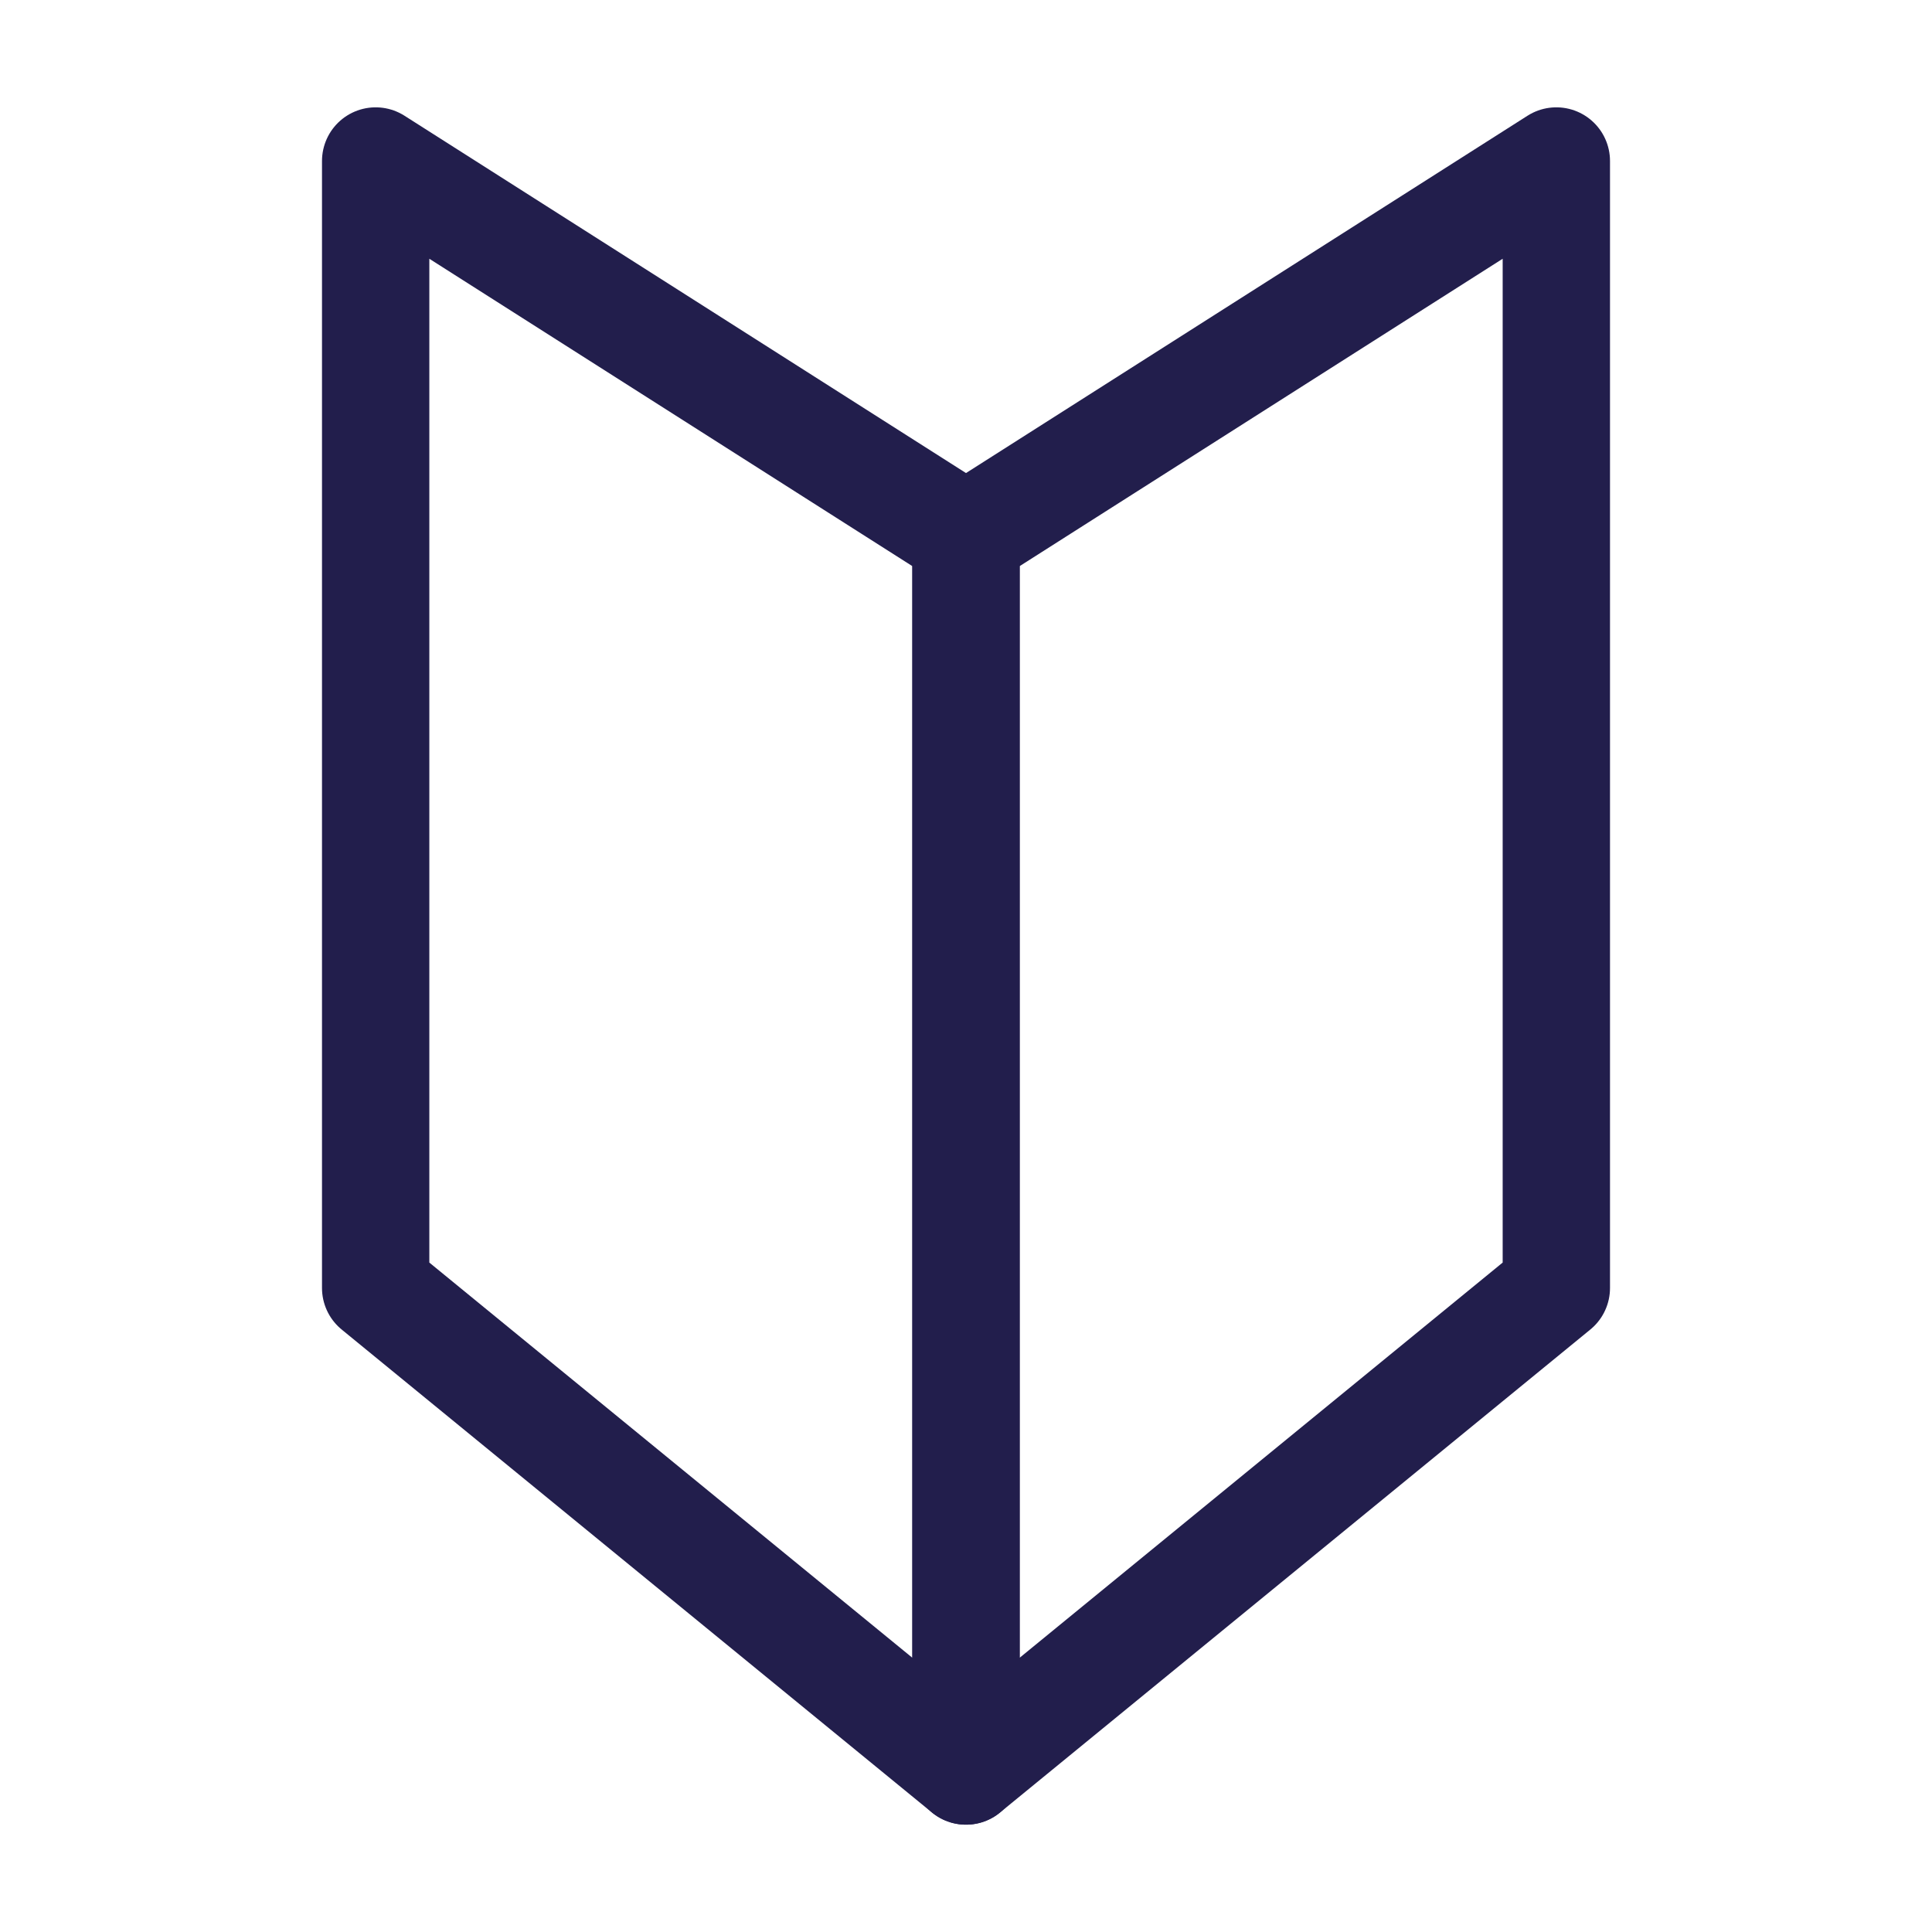
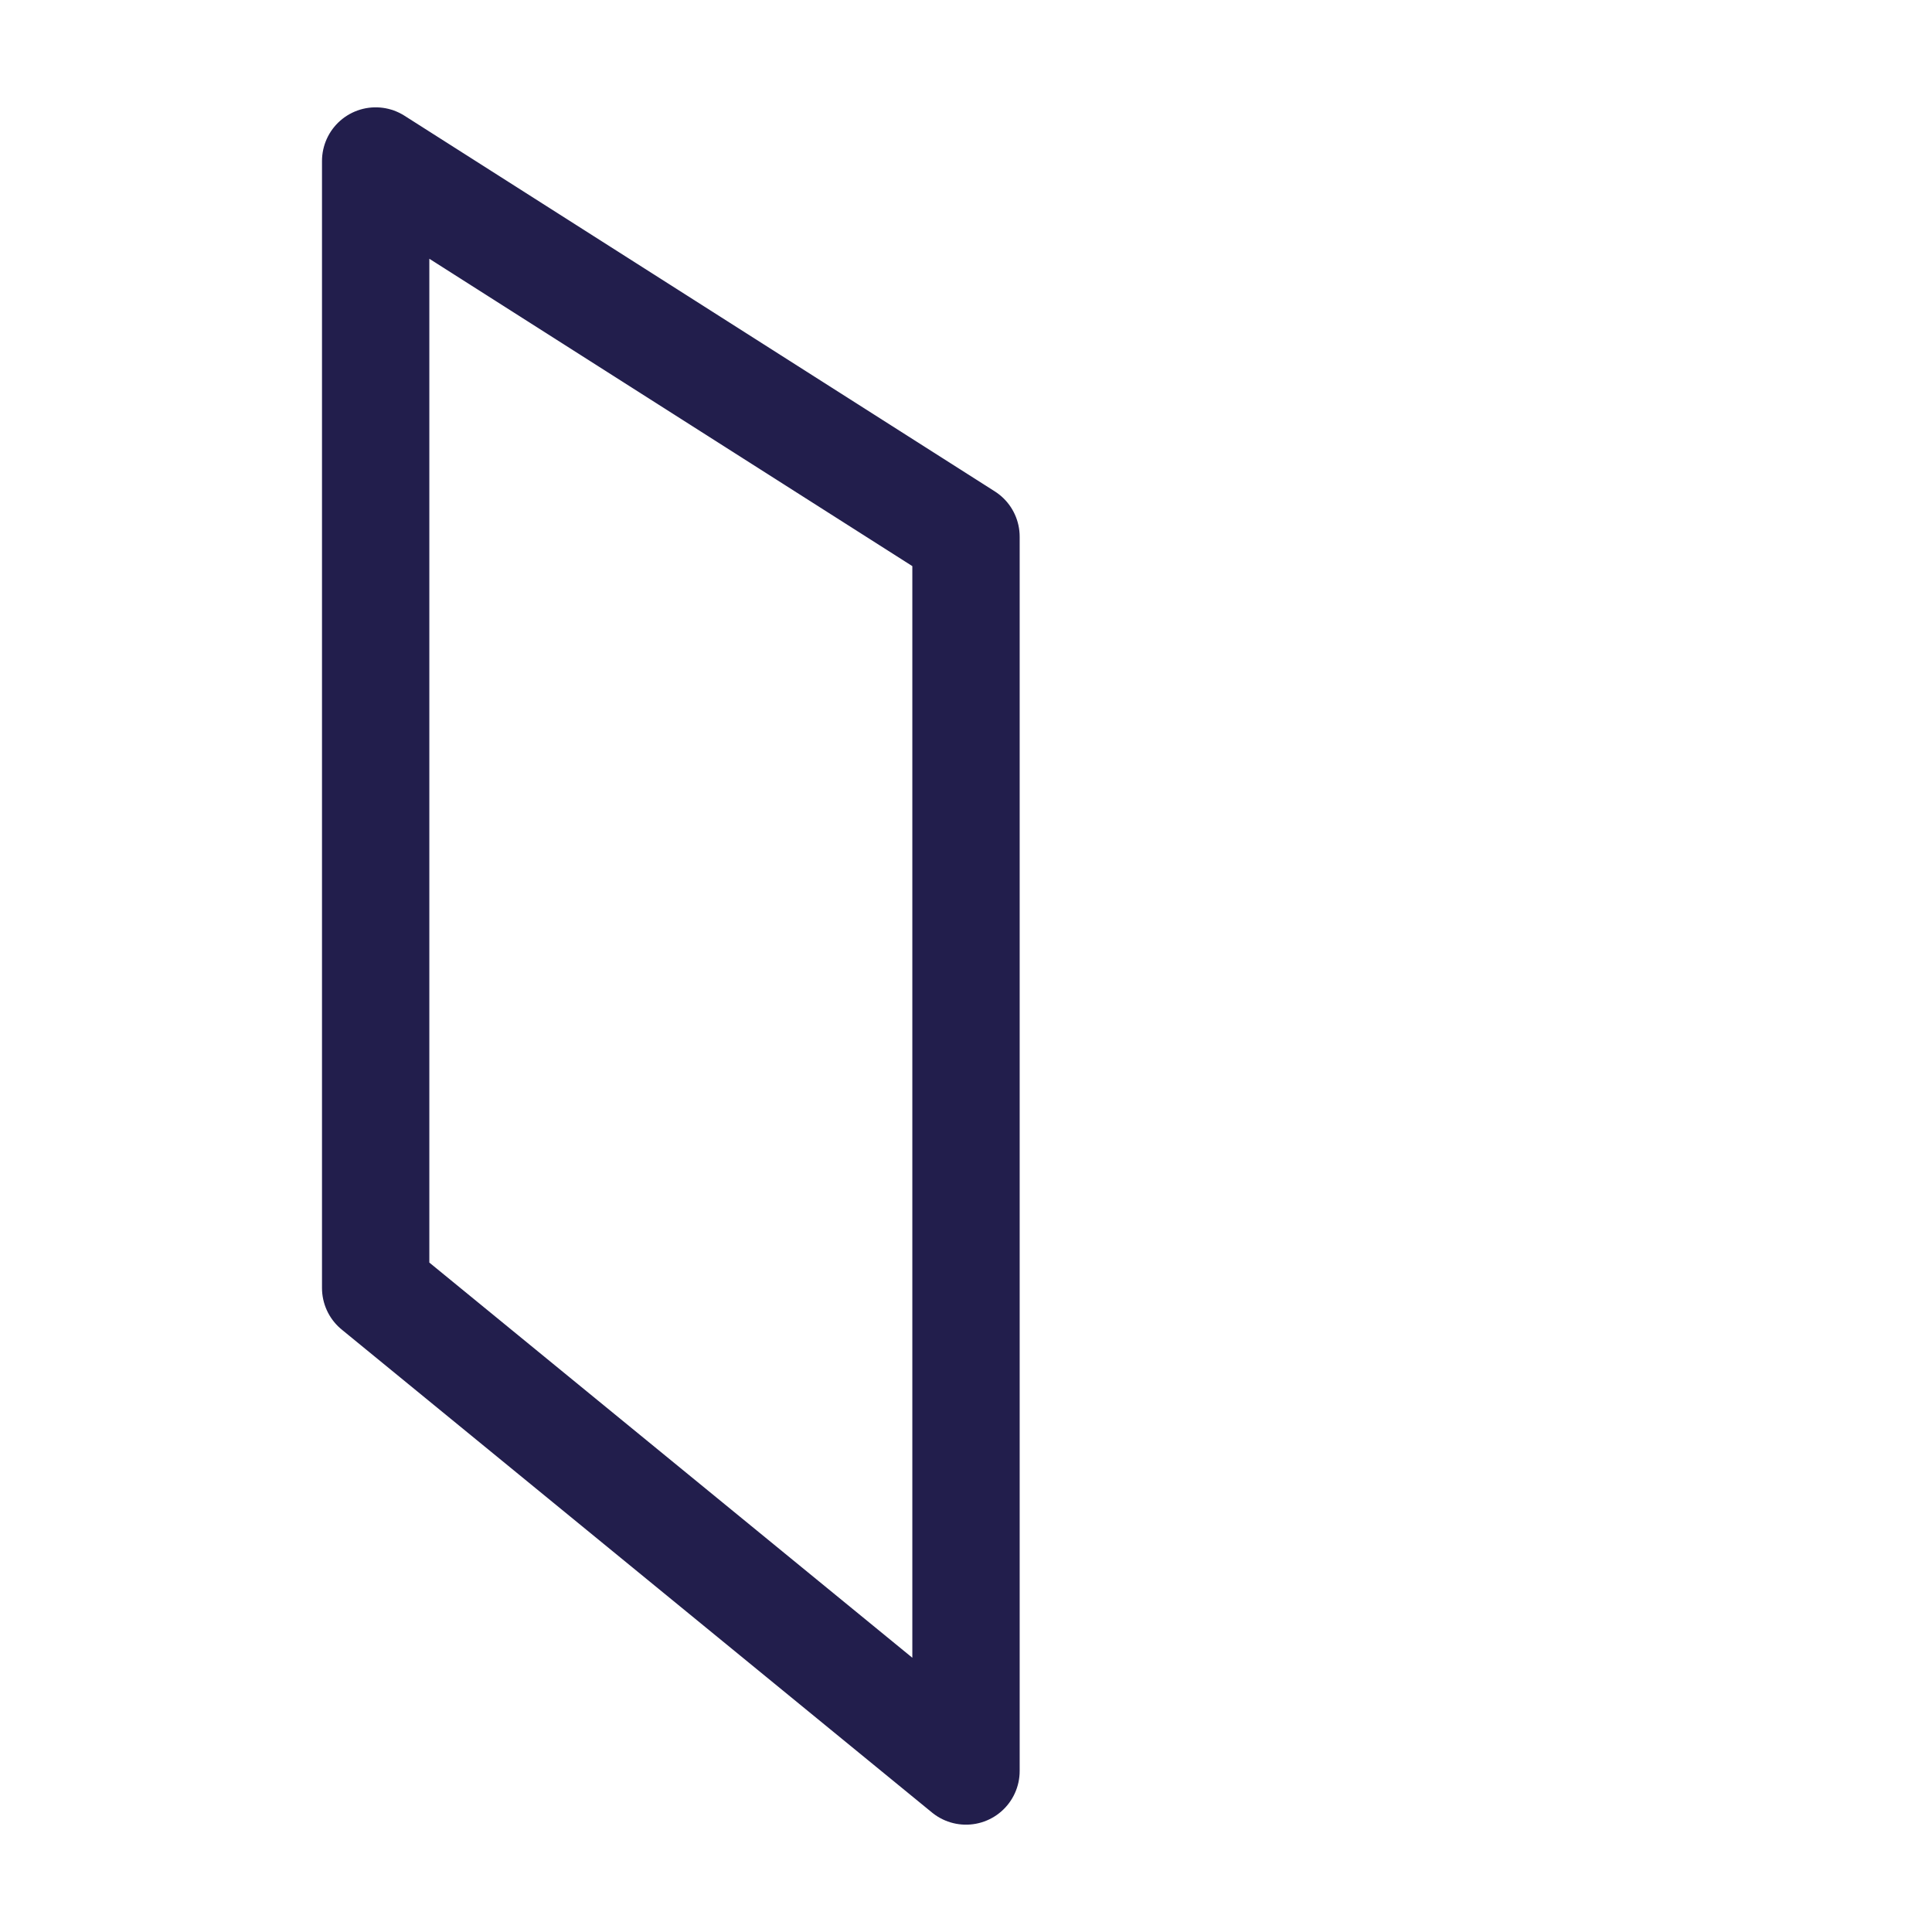
<svg xmlns="http://www.w3.org/2000/svg" version="1.1" id="レイヤー_1" x="0px" y="0px" viewBox="0 0 36 36" style="enable-background:new 0 0 36 36;" xml:space="preserve">
  <style type="text/css">
	.st0{fill:none;stroke:#221E4C;stroke-width:2;stroke-linecap:round;stroke-linejoin:round;}
</style>
  <title>nav03</title>
  <g id="レイヤー_2">
    <g id="header">
      <polygon class="st0" points="18,33 18,10 7,3 7,24   " />
-       <polygon class="st0" points="18,33 18,10 29,3 29,24   " />
    </g>
  </g>
</svg>